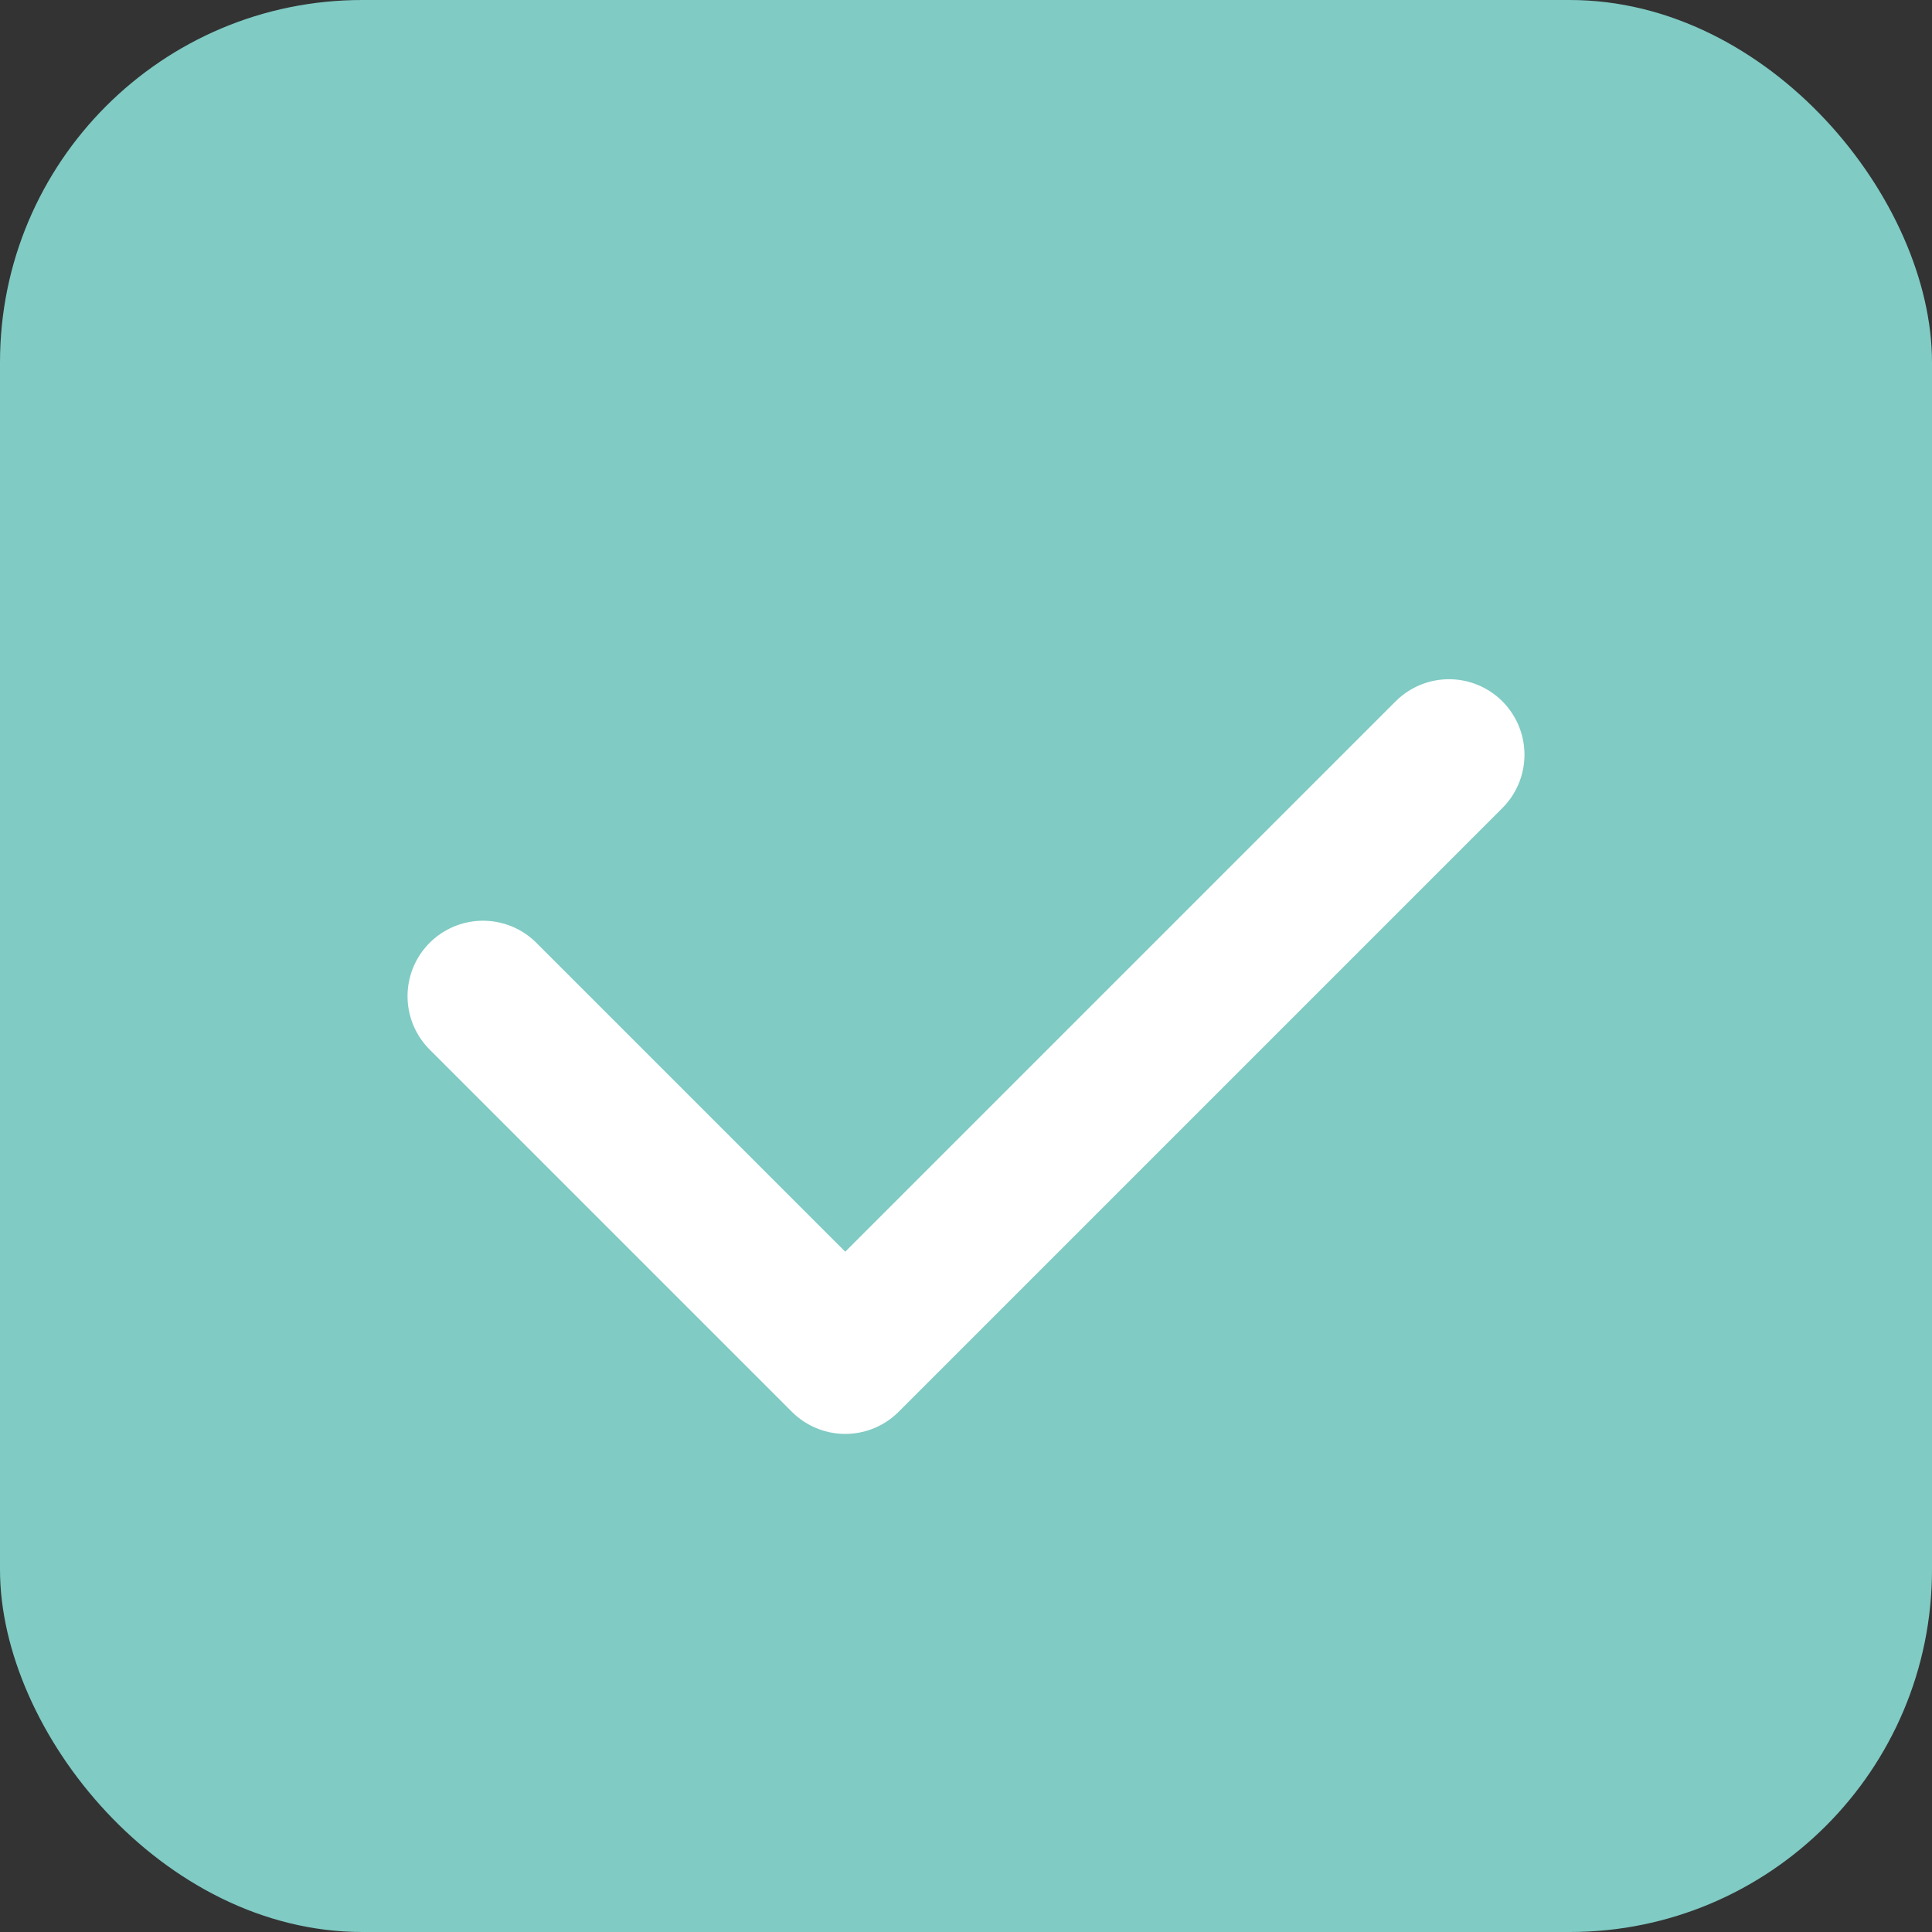
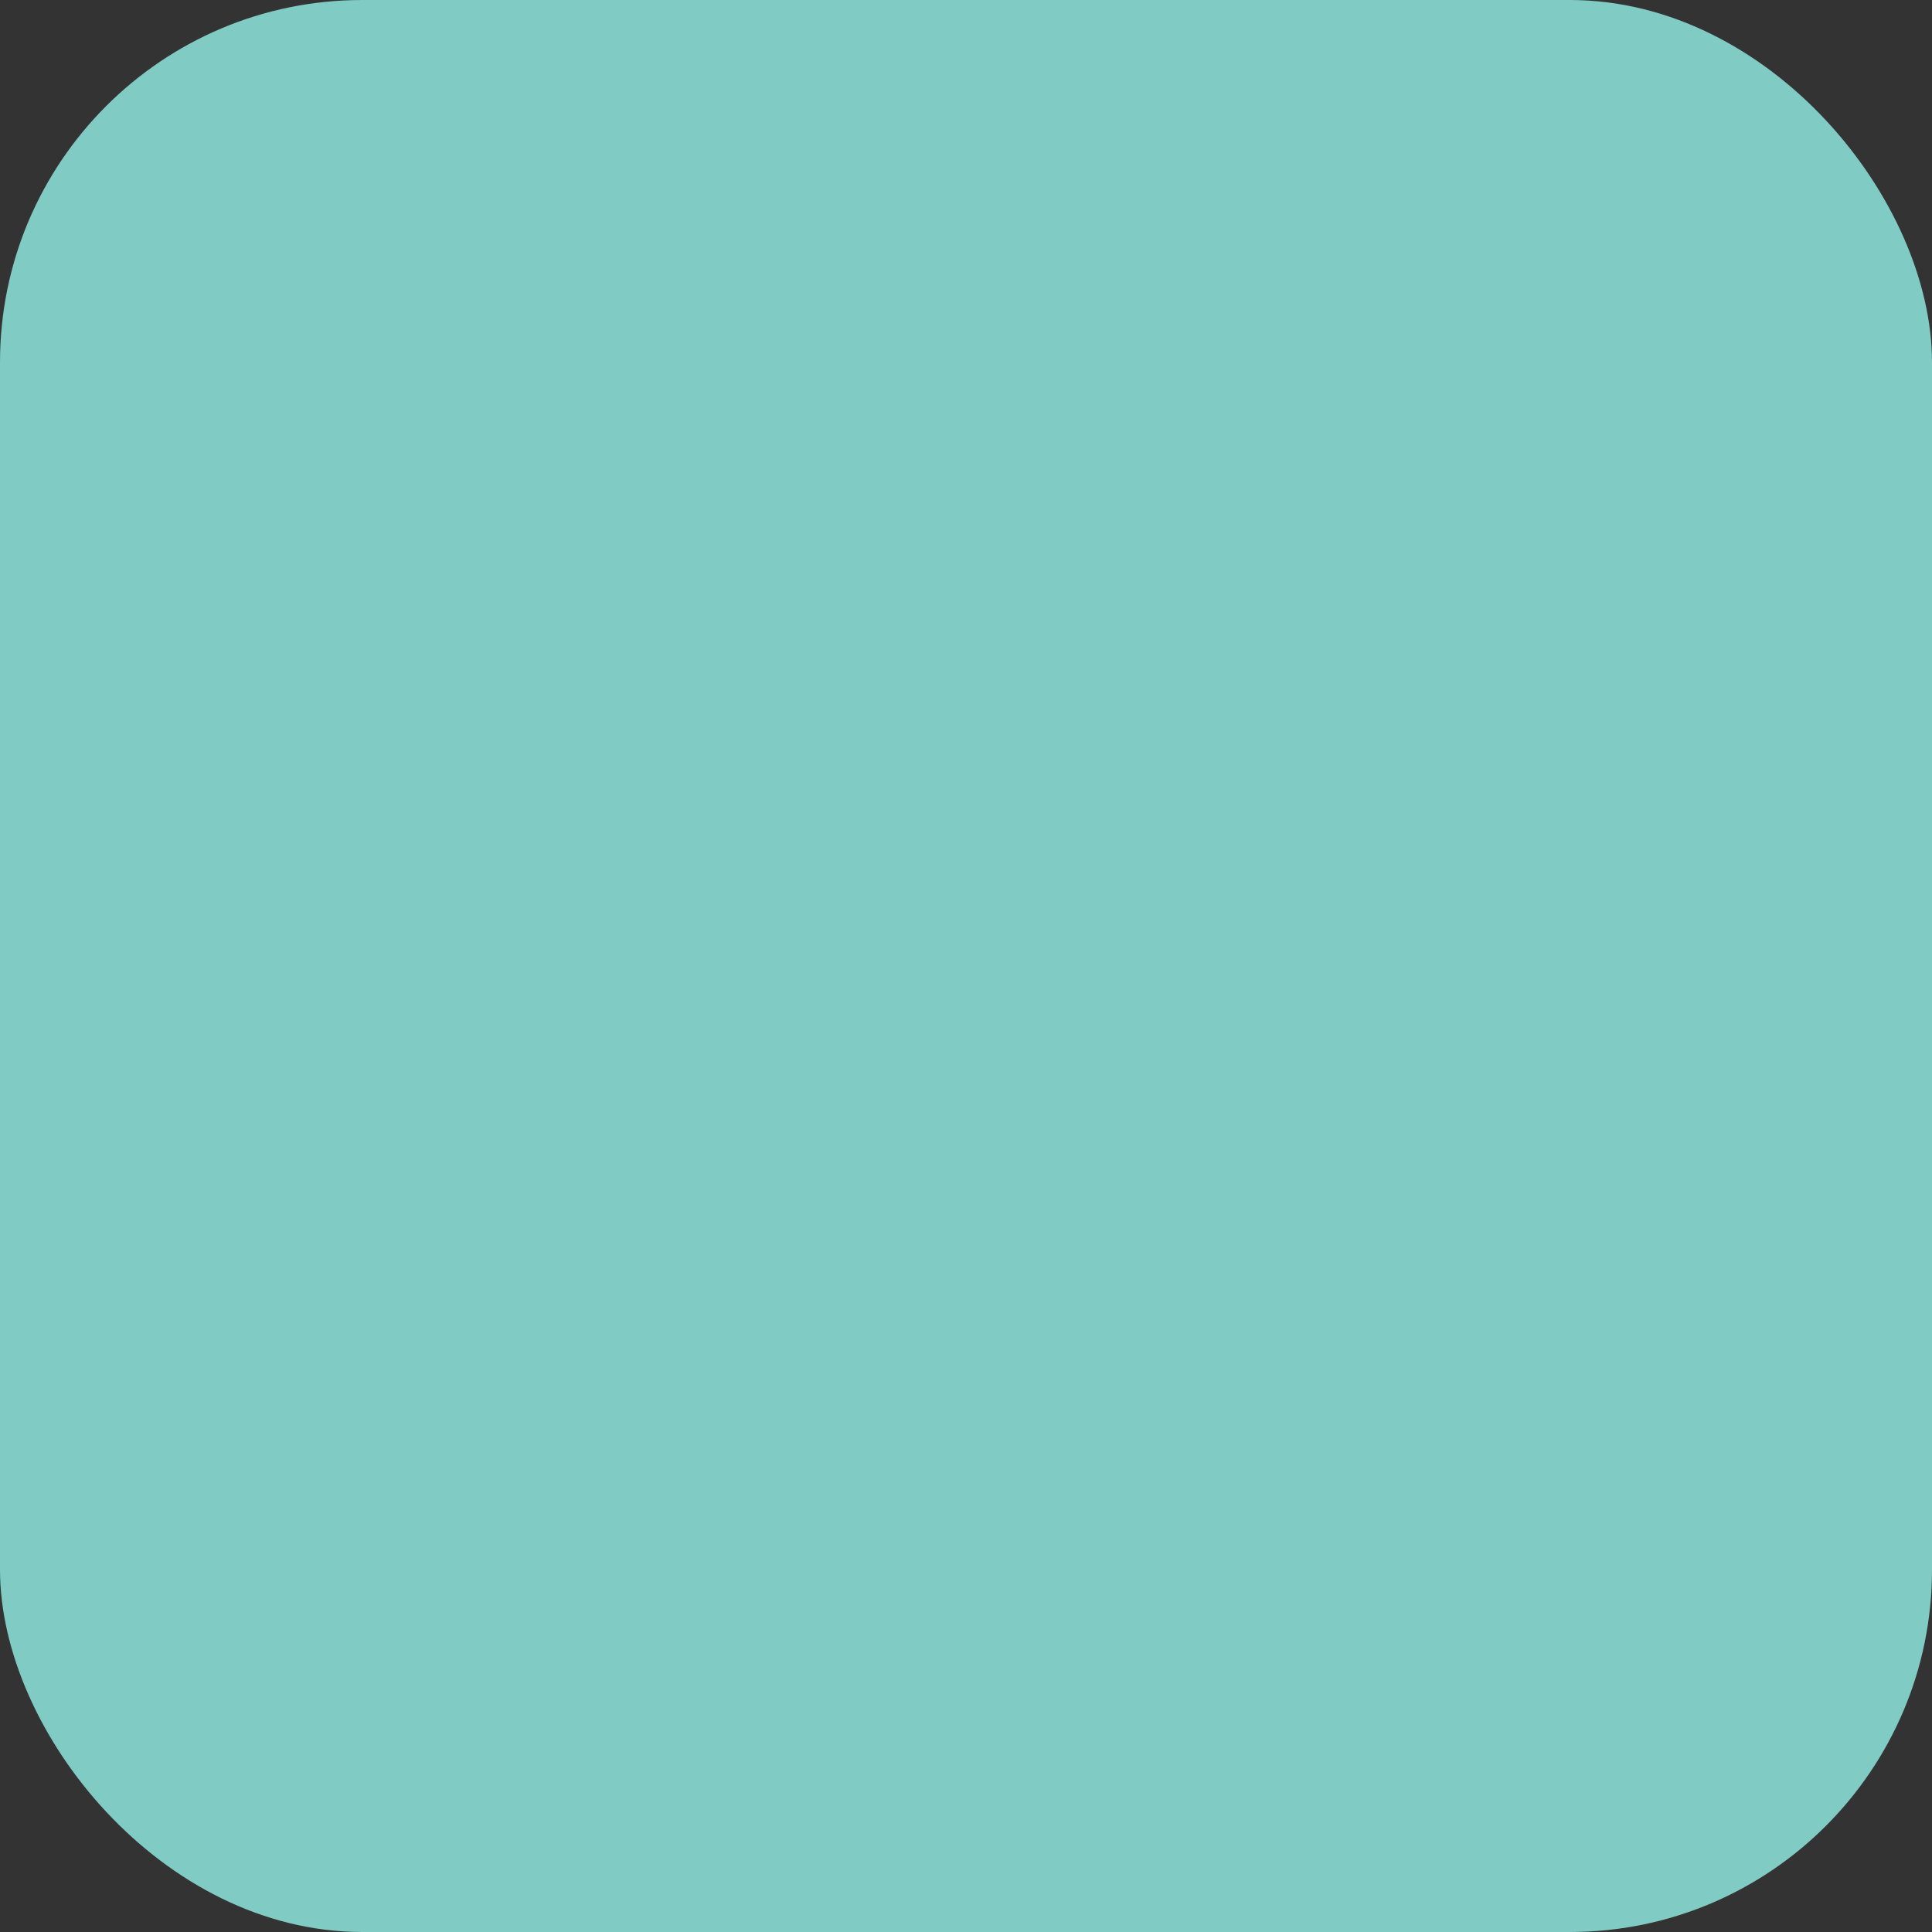
<svg xmlns="http://www.w3.org/2000/svg" width="32" height="32" viewBox="0 0 32 32" fill="none">
  <rect x="0" y="0" width="32" height="32" fill="#333333" stroke="none" />
  <rect width="32" height="32" rx="6" fill="#80CBC4" />
-   <path d="M8 16.5l6 6 10-10" stroke="white" stroke-width="2.5" stroke-linecap="round" stroke-linejoin="round" />
</svg>